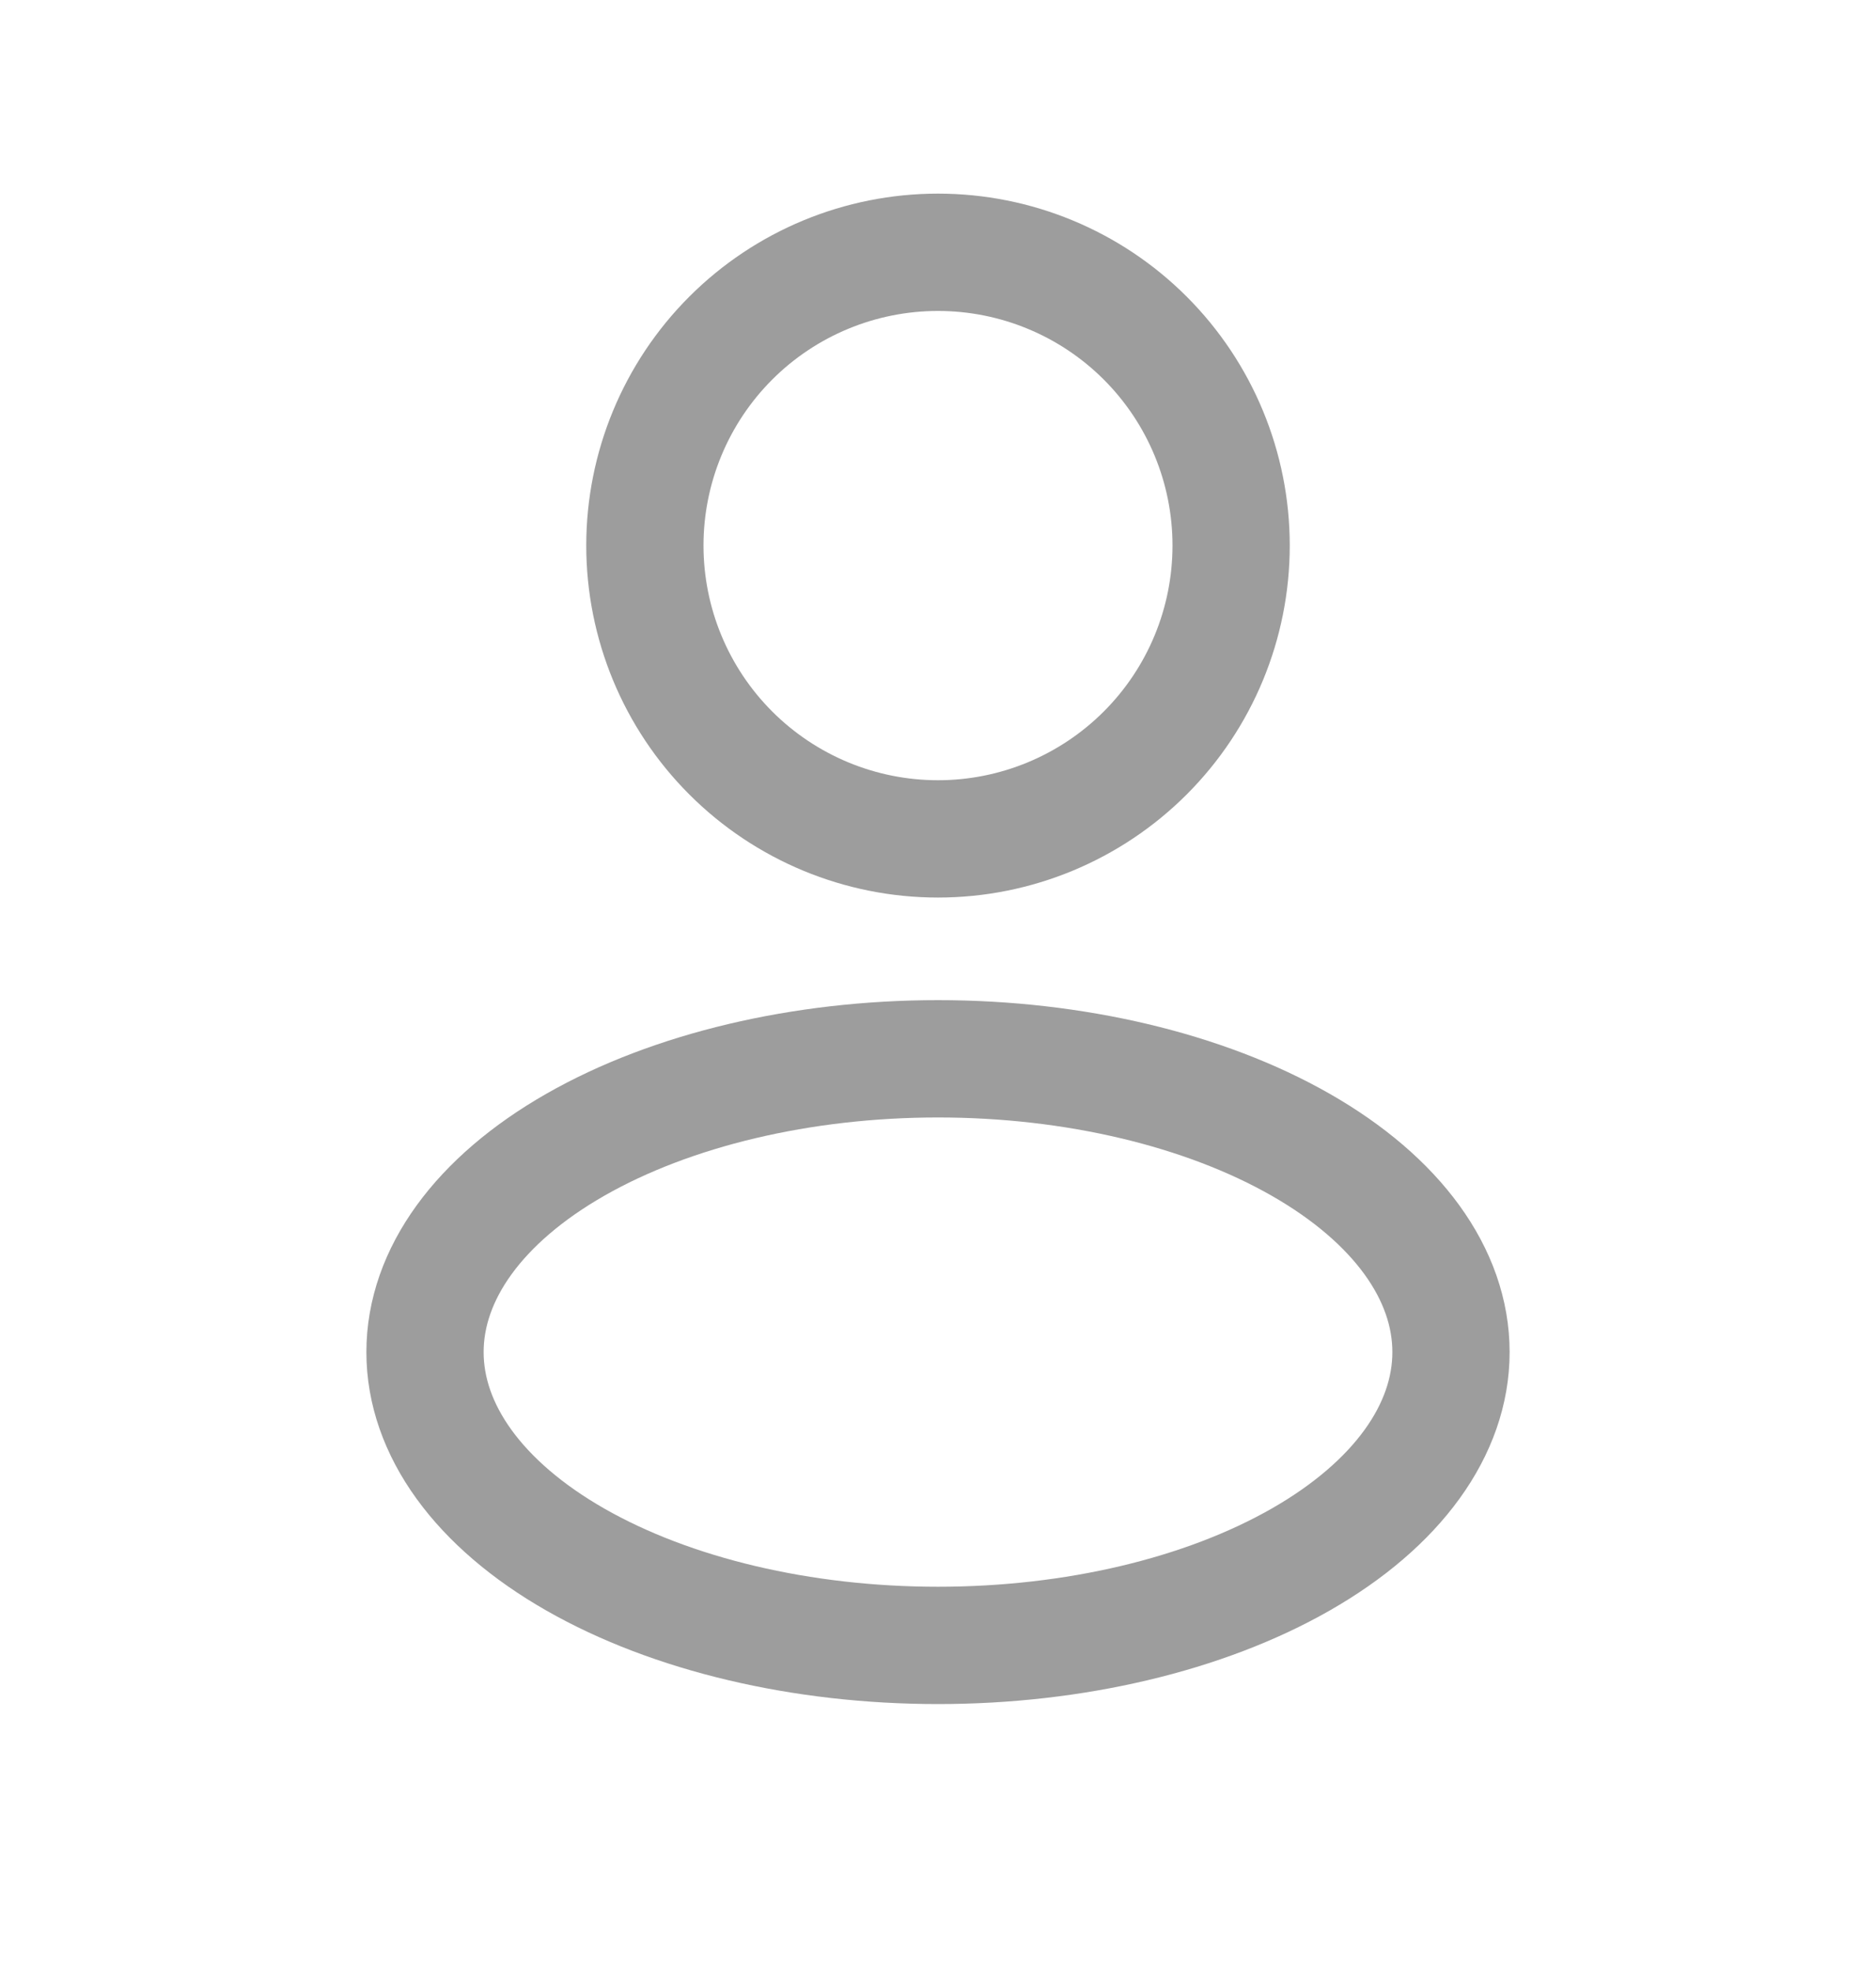
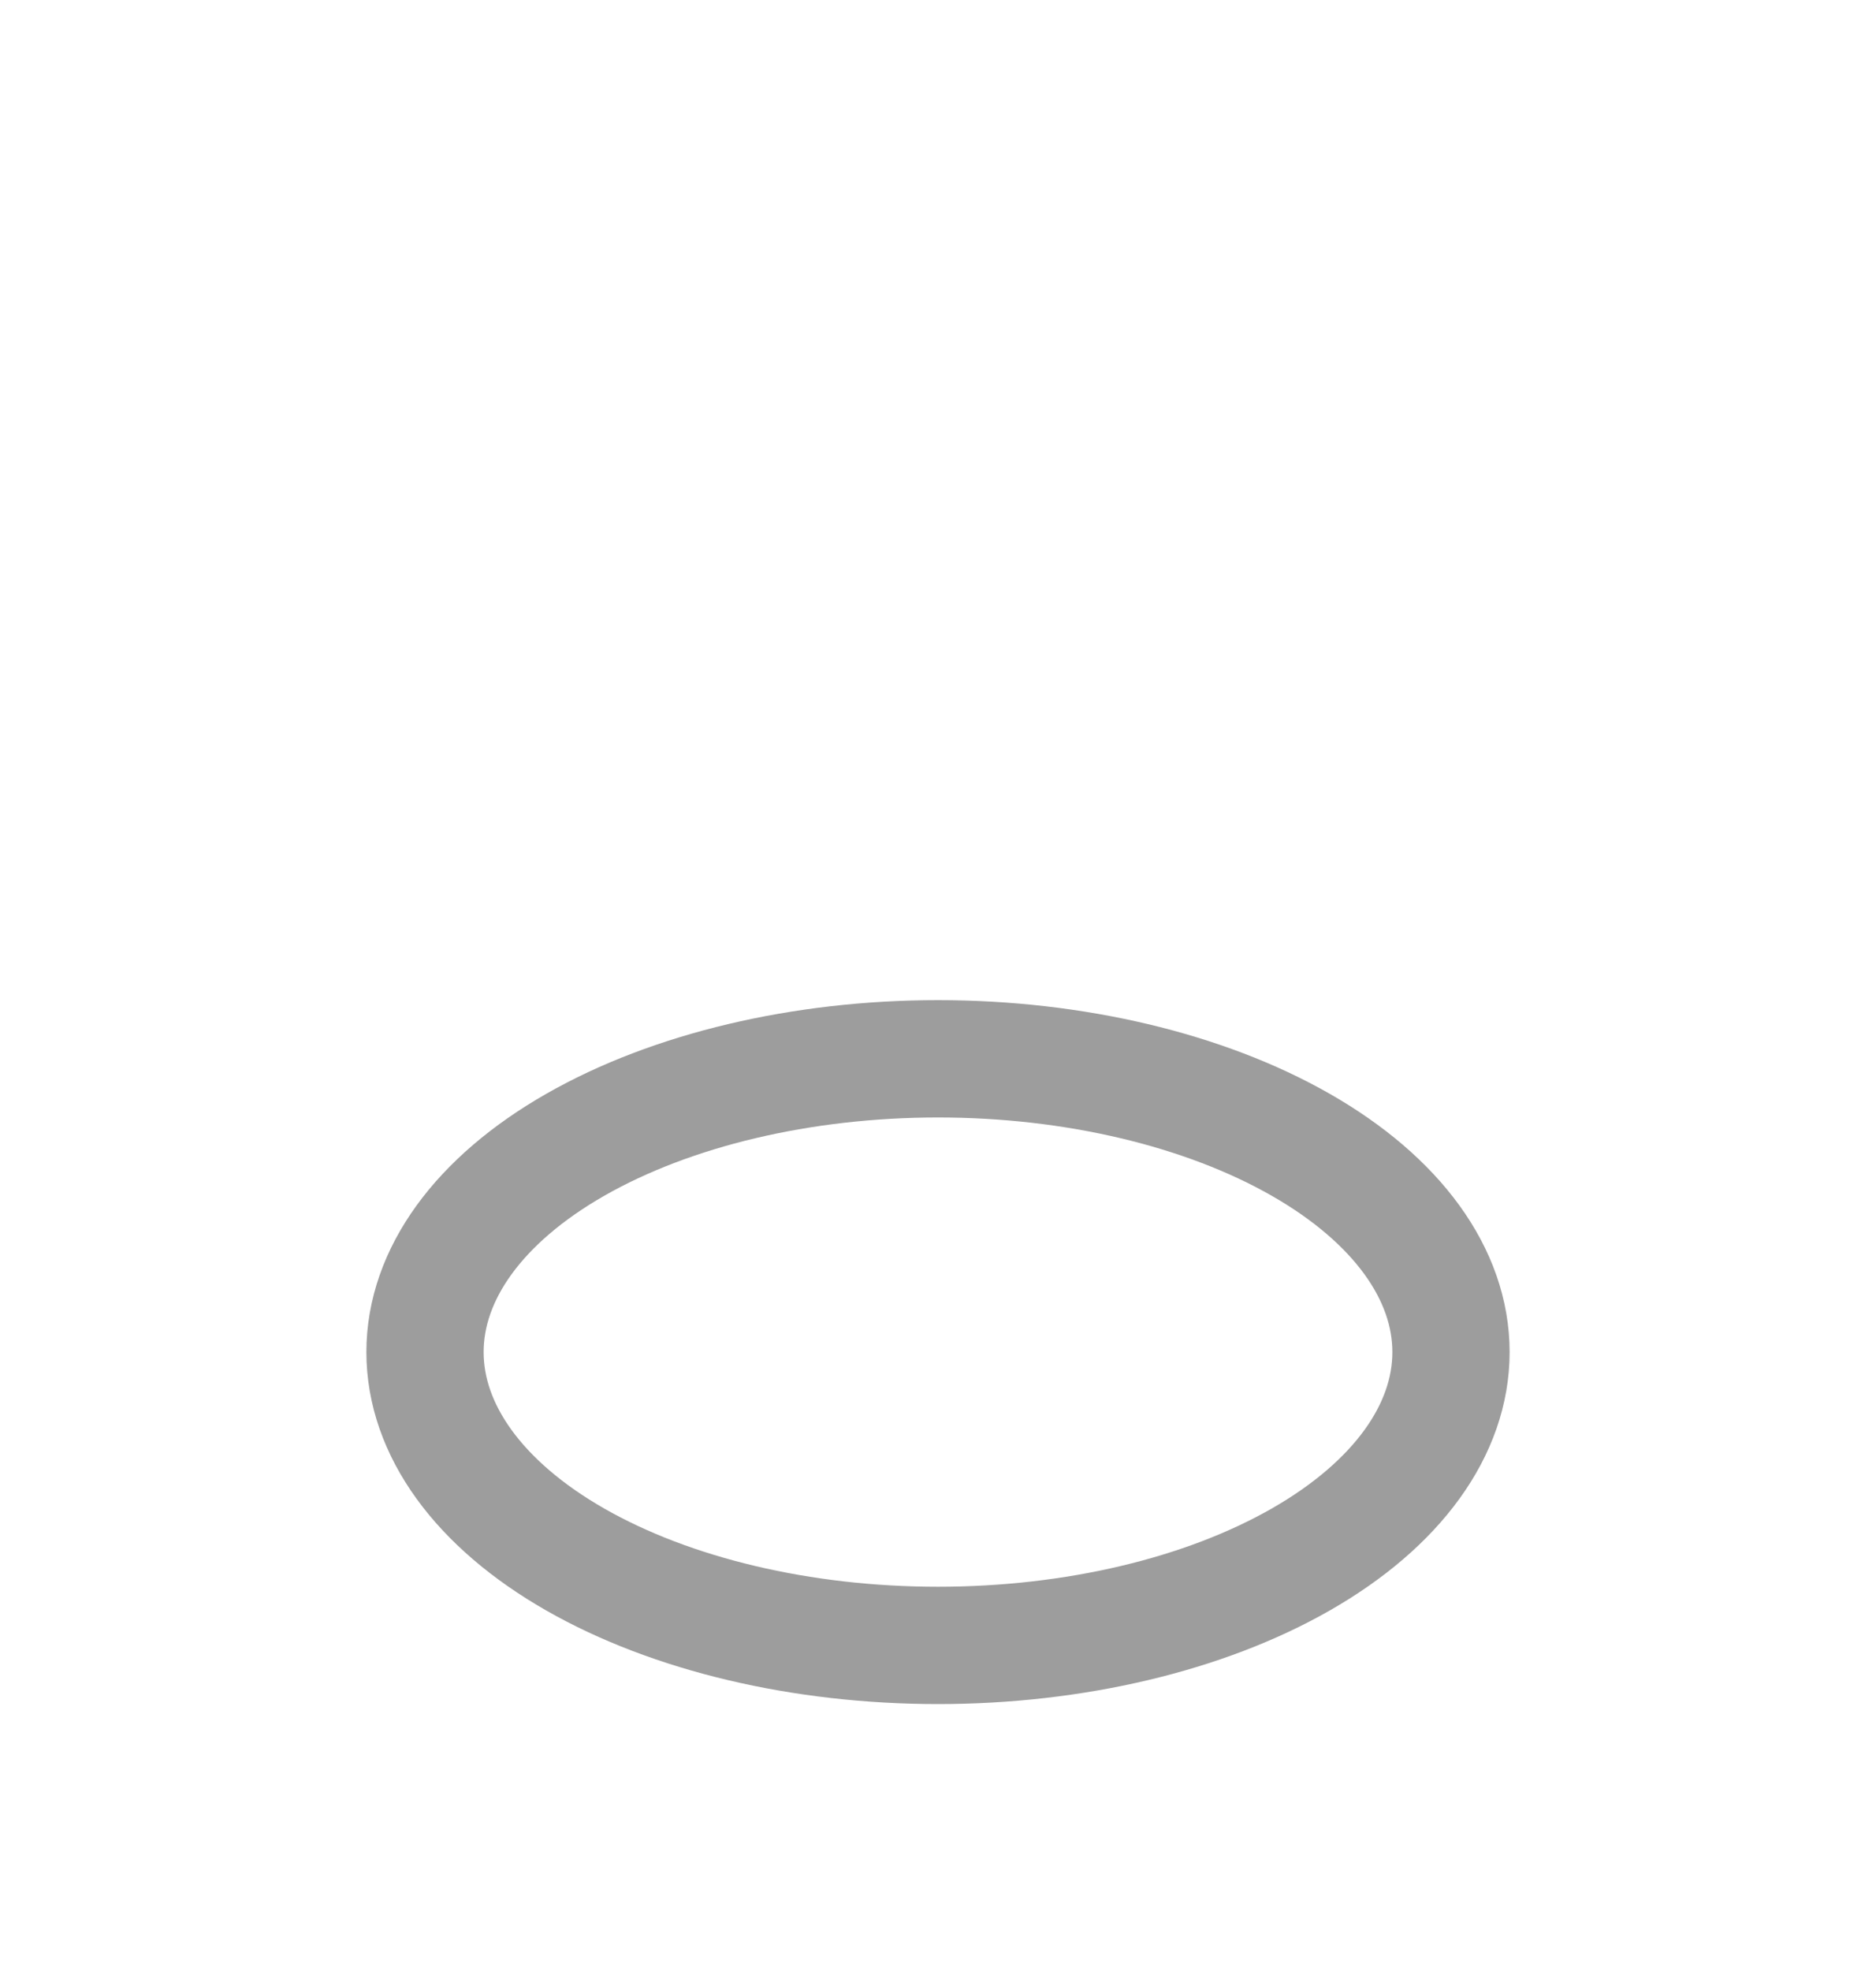
<svg xmlns="http://www.w3.org/2000/svg" width="20" height="21" viewBox="0 0 20 21" fill="none">
-   <path d="M6.875 5.812C6.875 6.641 7.204 7.436 7.79 8.022C8.376 8.608 9.171 8.938 10 8.938C10.829 8.938 11.624 8.608 12.21 8.022C12.796 7.436 13.125 6.641 13.125 5.812C13.125 4.984 12.796 4.189 12.21 3.603C11.624 3.017 10.829 2.688 10 2.688C9.171 2.688 8.376 3.017 7.79 3.603C7.204 4.189 6.875 4.984 6.875 5.812Z" stroke="#9D9D9D" stroke-width="1.25" />
  <path d="M4.531 14.406C4.531 15.235 5.107 16.03 6.133 16.616C7.159 17.202 8.55 17.531 10 17.531C11.45 17.531 12.841 17.202 13.867 16.616C14.893 16.03 15.469 15.235 15.469 14.406C15.469 13.577 14.893 12.783 13.867 12.197C12.841 11.611 11.45 11.281 10 11.281C8.55 11.281 7.159 11.611 6.133 12.197C5.107 12.783 4.531 13.577 4.531 14.406Z" stroke="#9D9D9D" stroke-width="1.25" />
</svg>